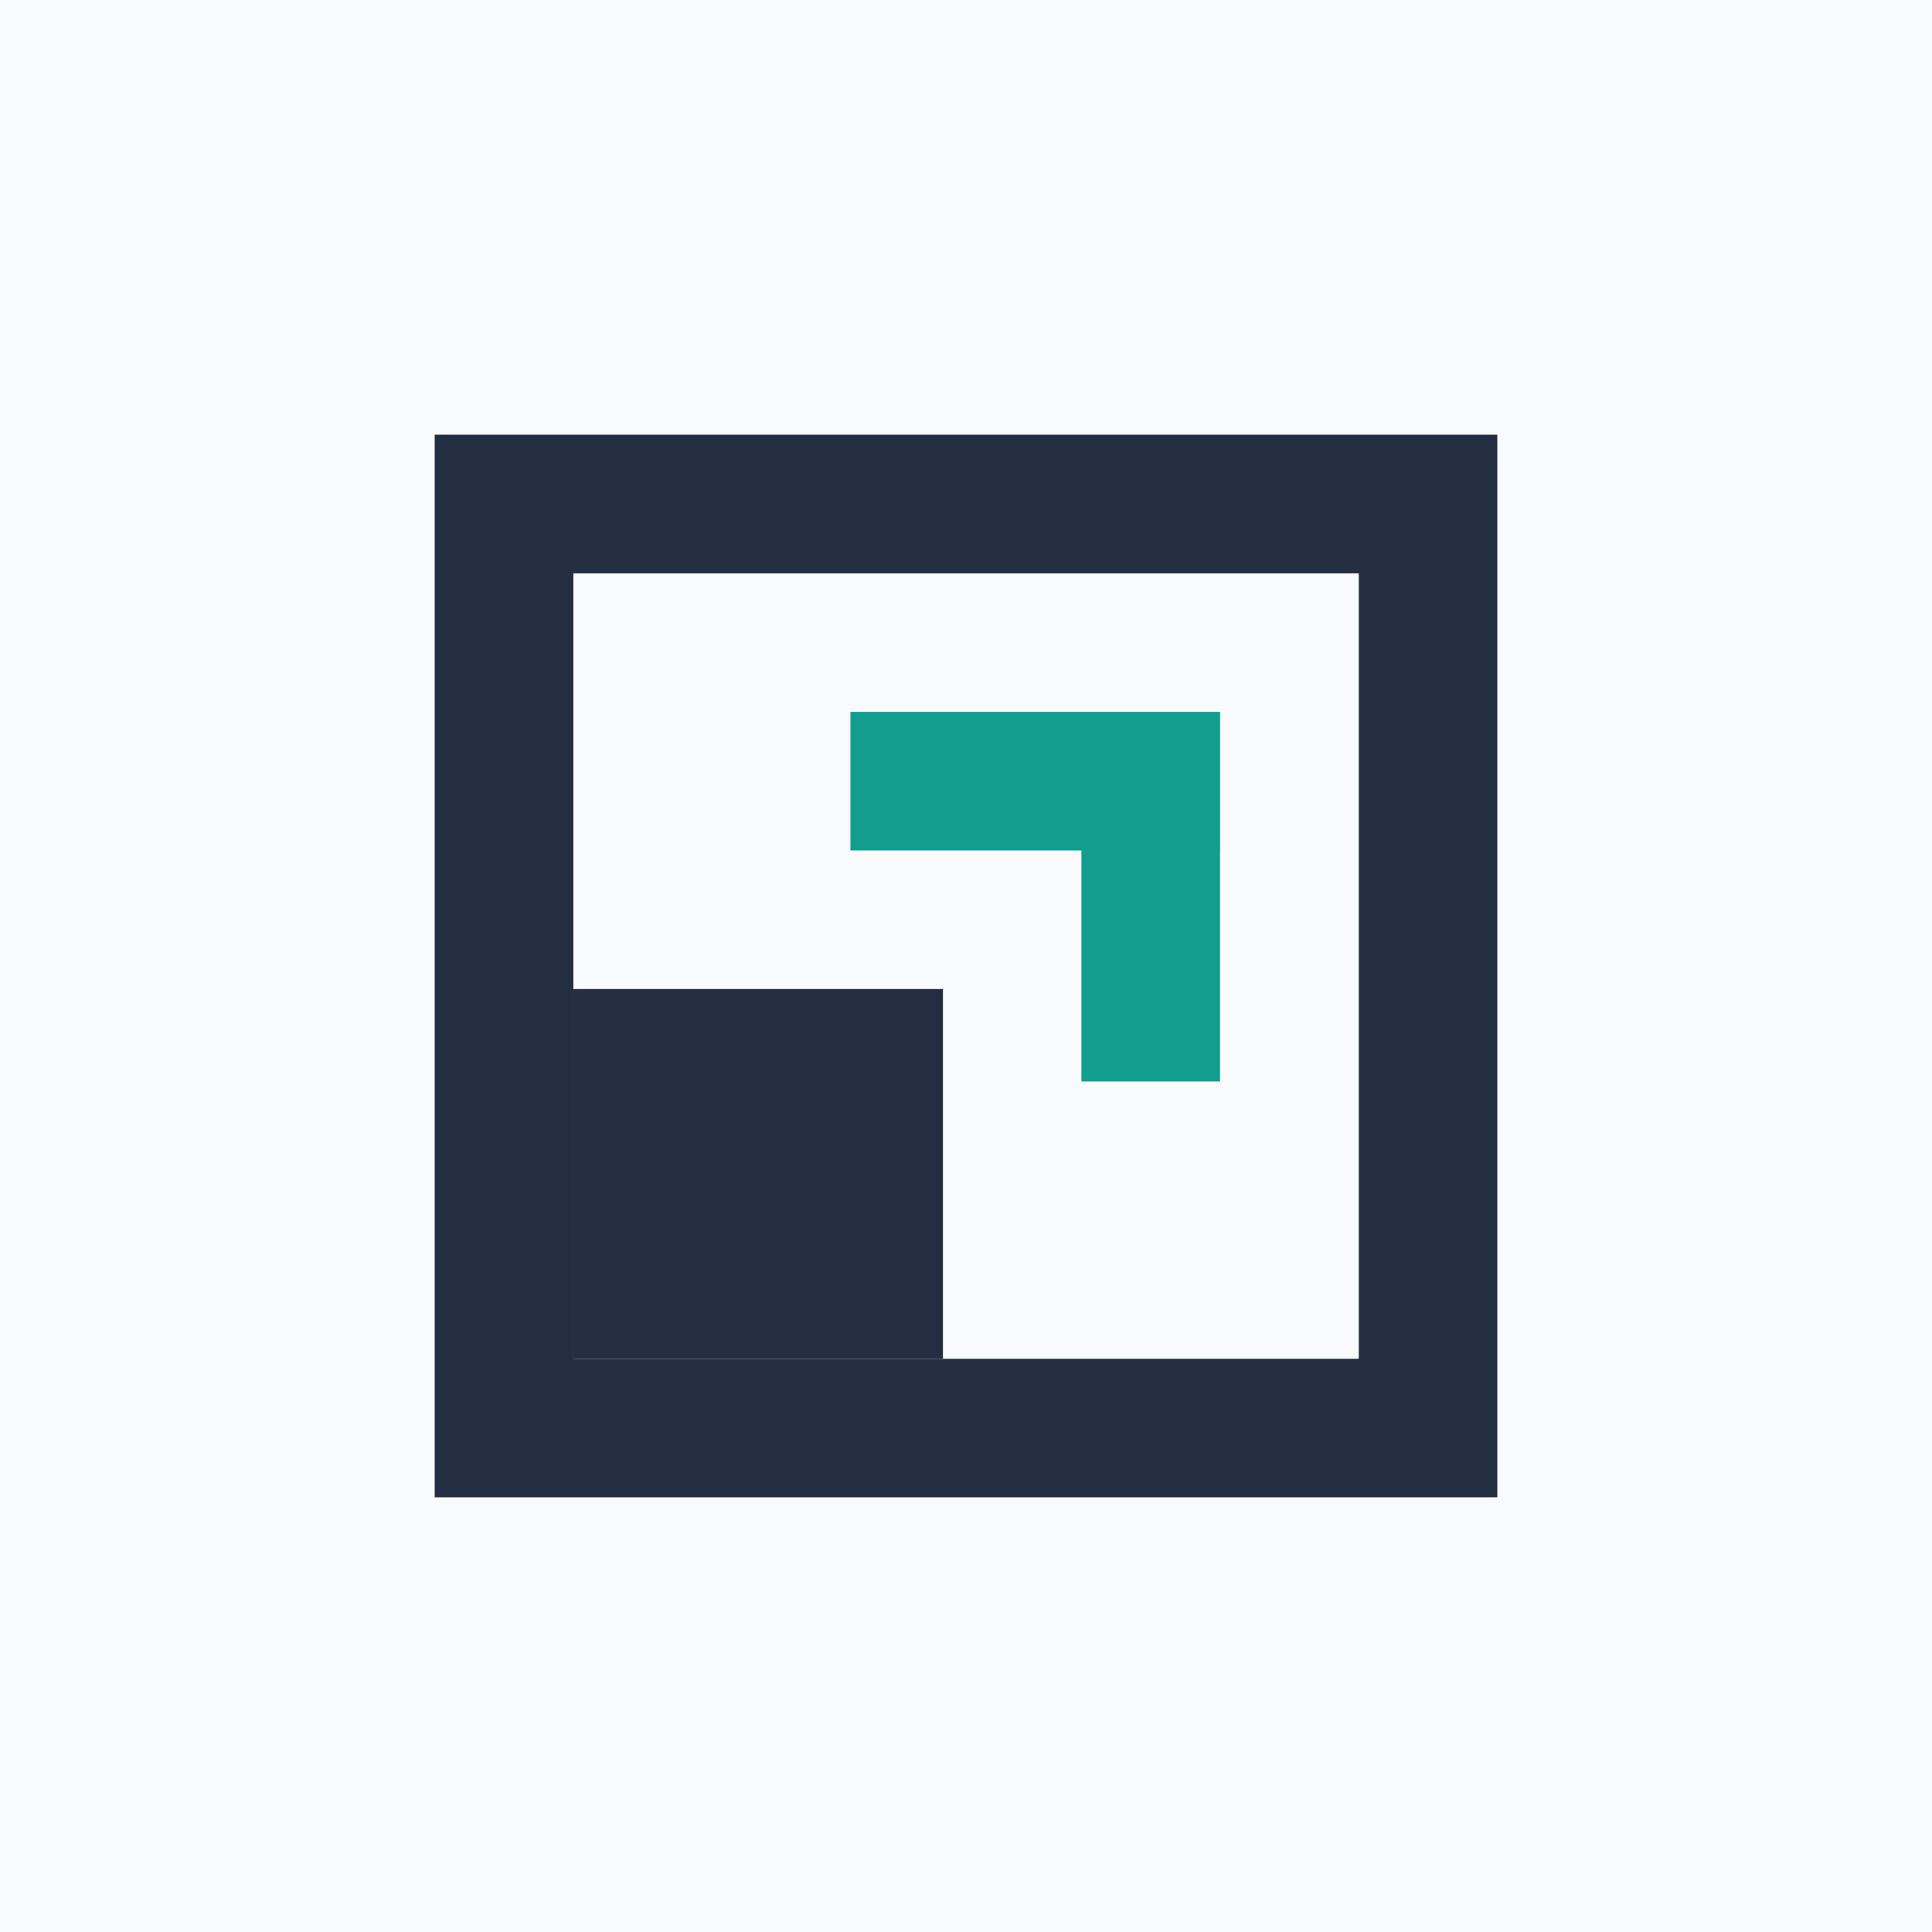
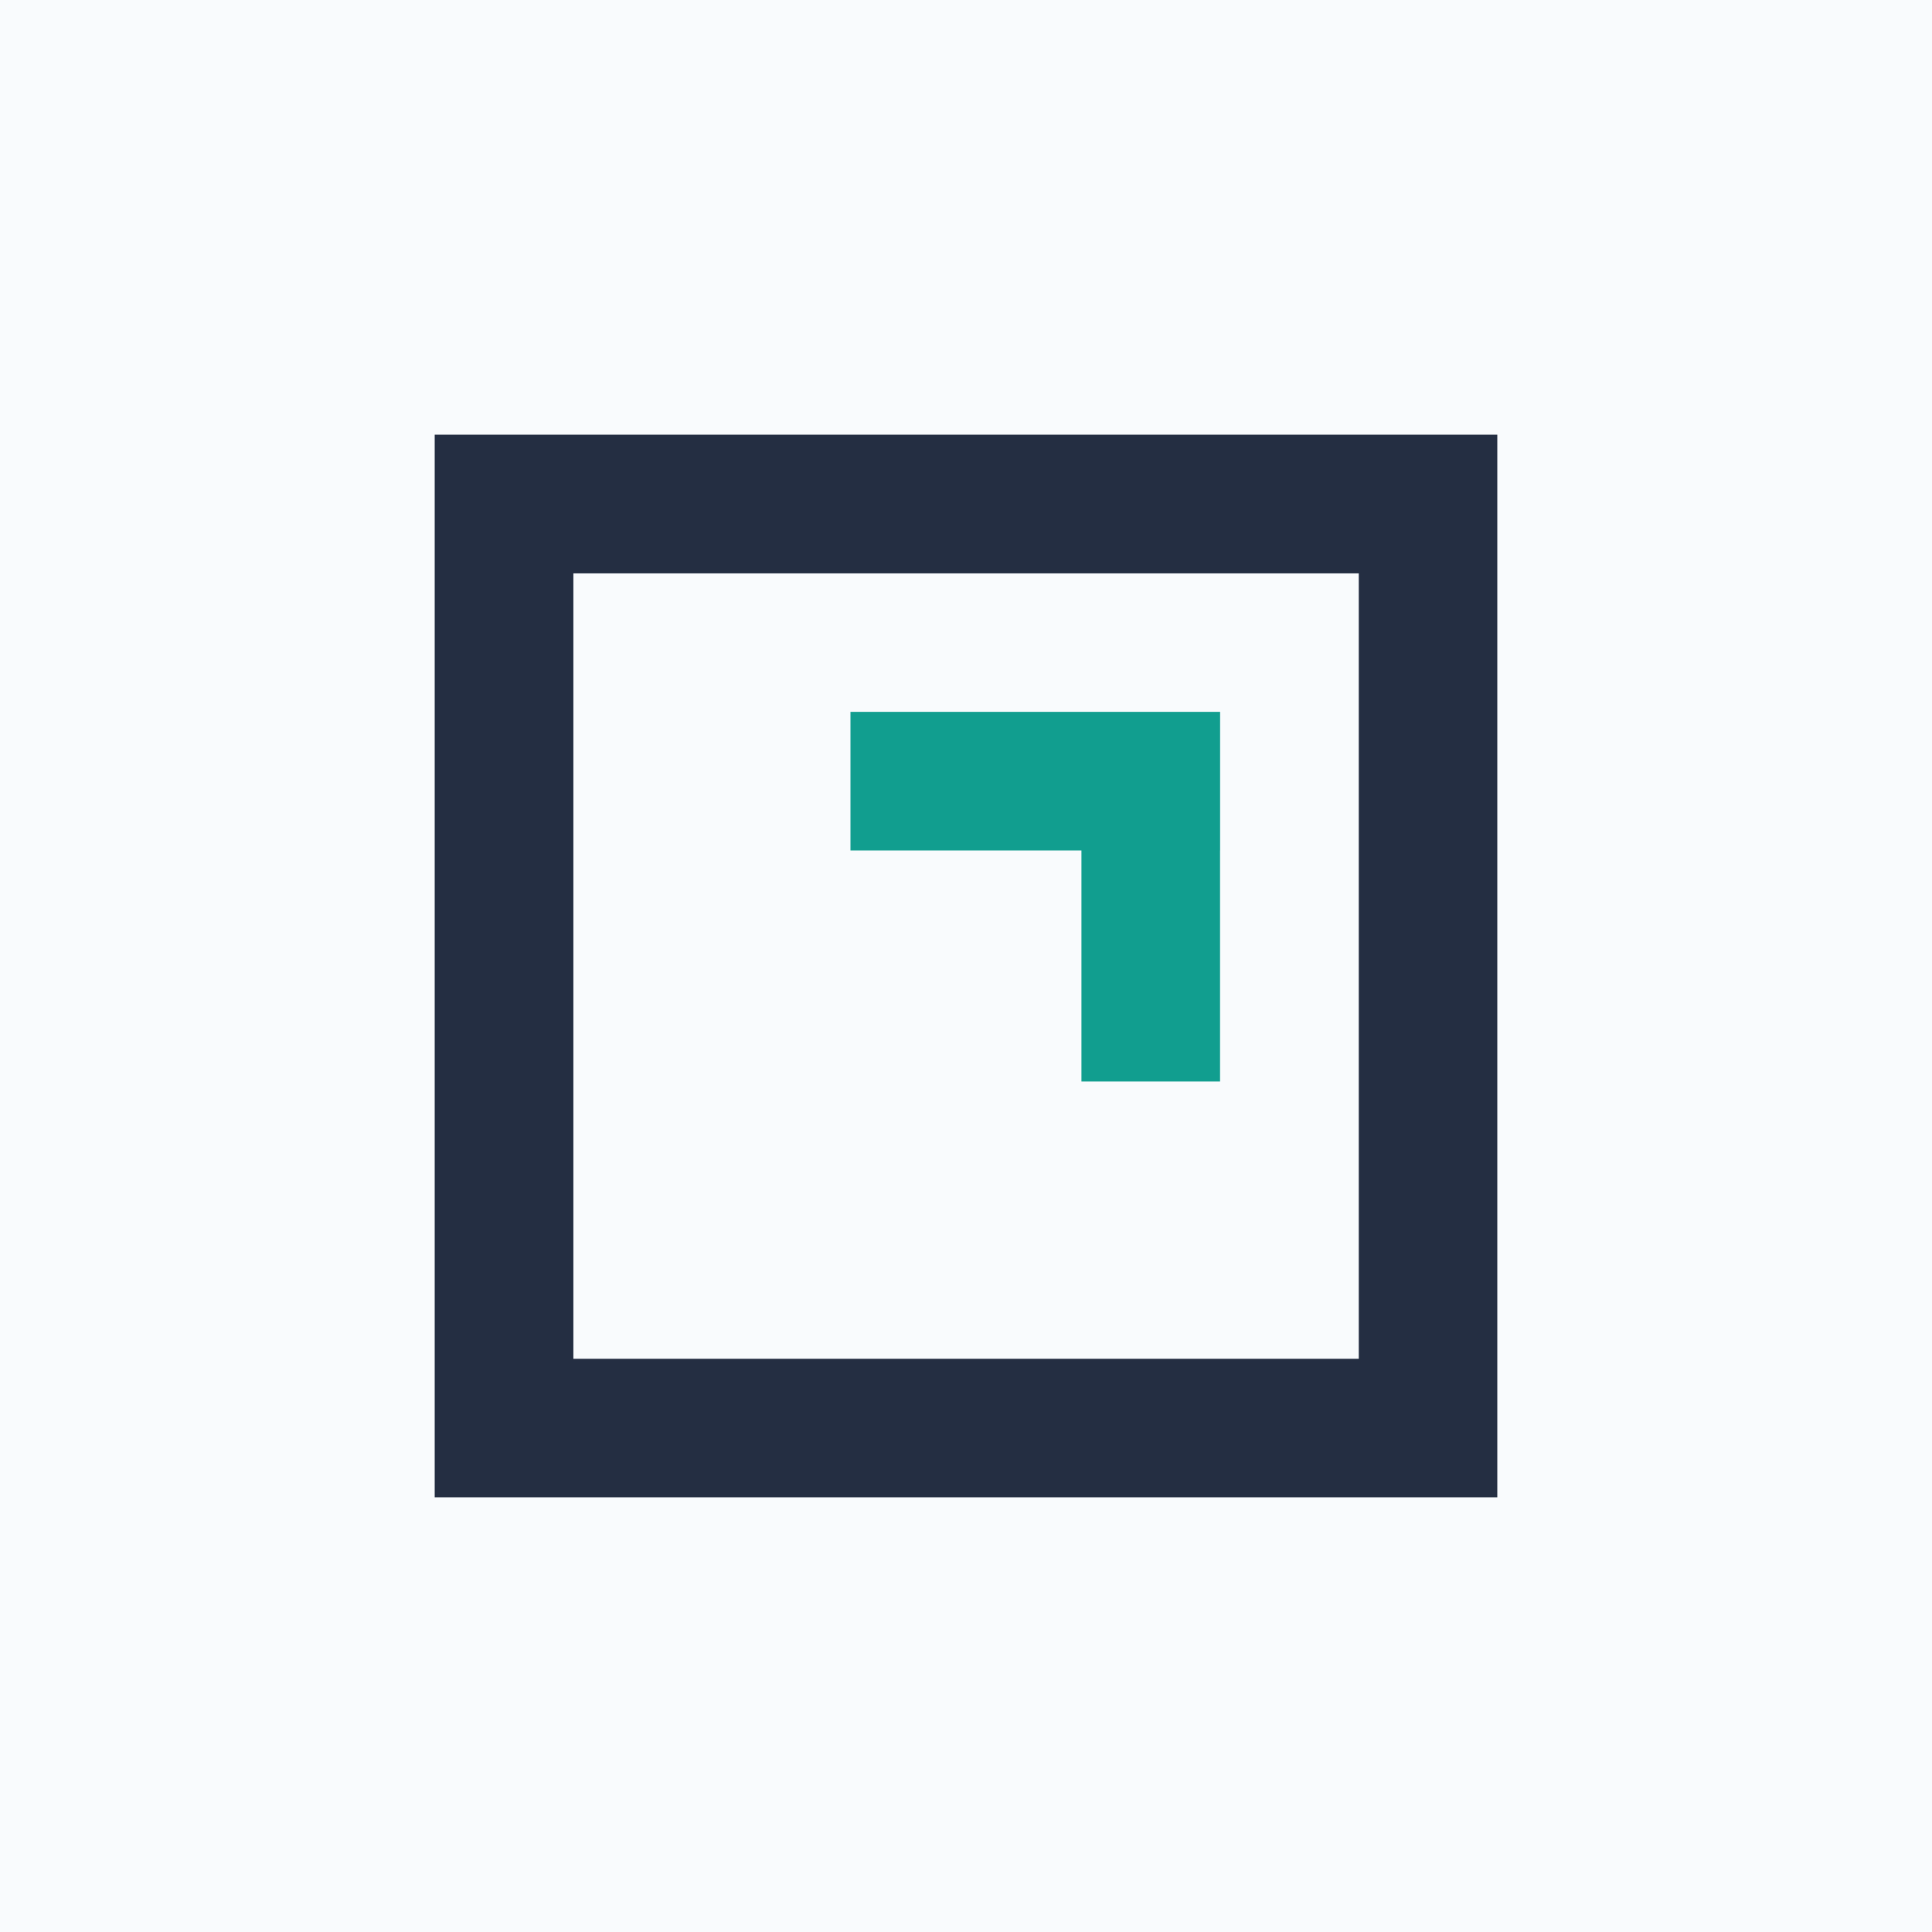
<svg xmlns="http://www.w3.org/2000/svg" width="40" height="40" viewBox="0 0 40 40" fill="none">
  <rect width="40" height="40" fill="#F9FBFD" />
-   <path fill-rule="evenodd" clip-rule="evenodd" d="M31 9H9V31H31V9ZM28.132 11.871H11.871V28.132H28.132V11.871Z" fill="#242E42" />
-   <rect x="11.871" y="20.477" width="7.652" height="7.652" fill="#242E42" />
+   <path fill-rule="evenodd" clip-rule="evenodd" d="M31 9H9V31H31V9M28.132 11.871H11.871V28.132H28.132V11.871Z" fill="#242E42" />
  <path fill-rule="evenodd" clip-rule="evenodd" d="M25.261 14.738H17.608V17.608H22.39V22.391H25.26V17.608H25.261V14.738Z" fill="#119E8F" />
</svg>